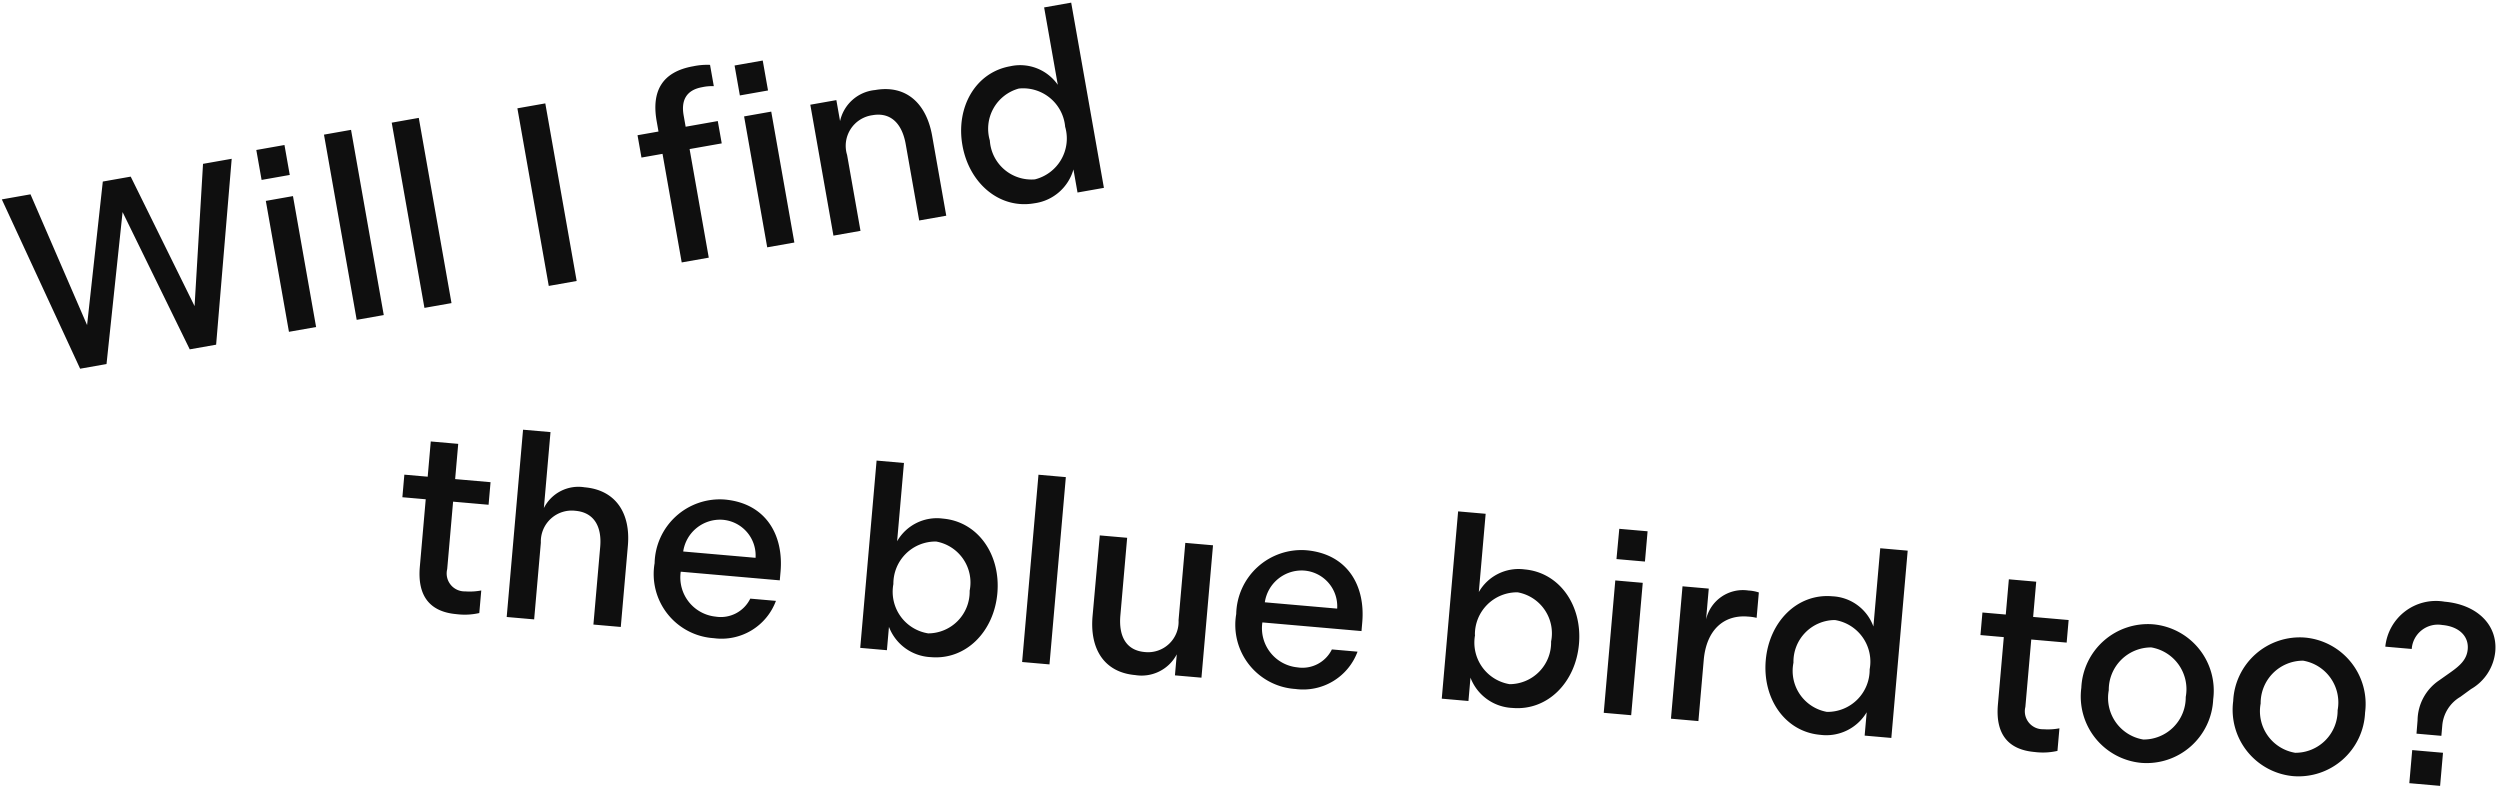
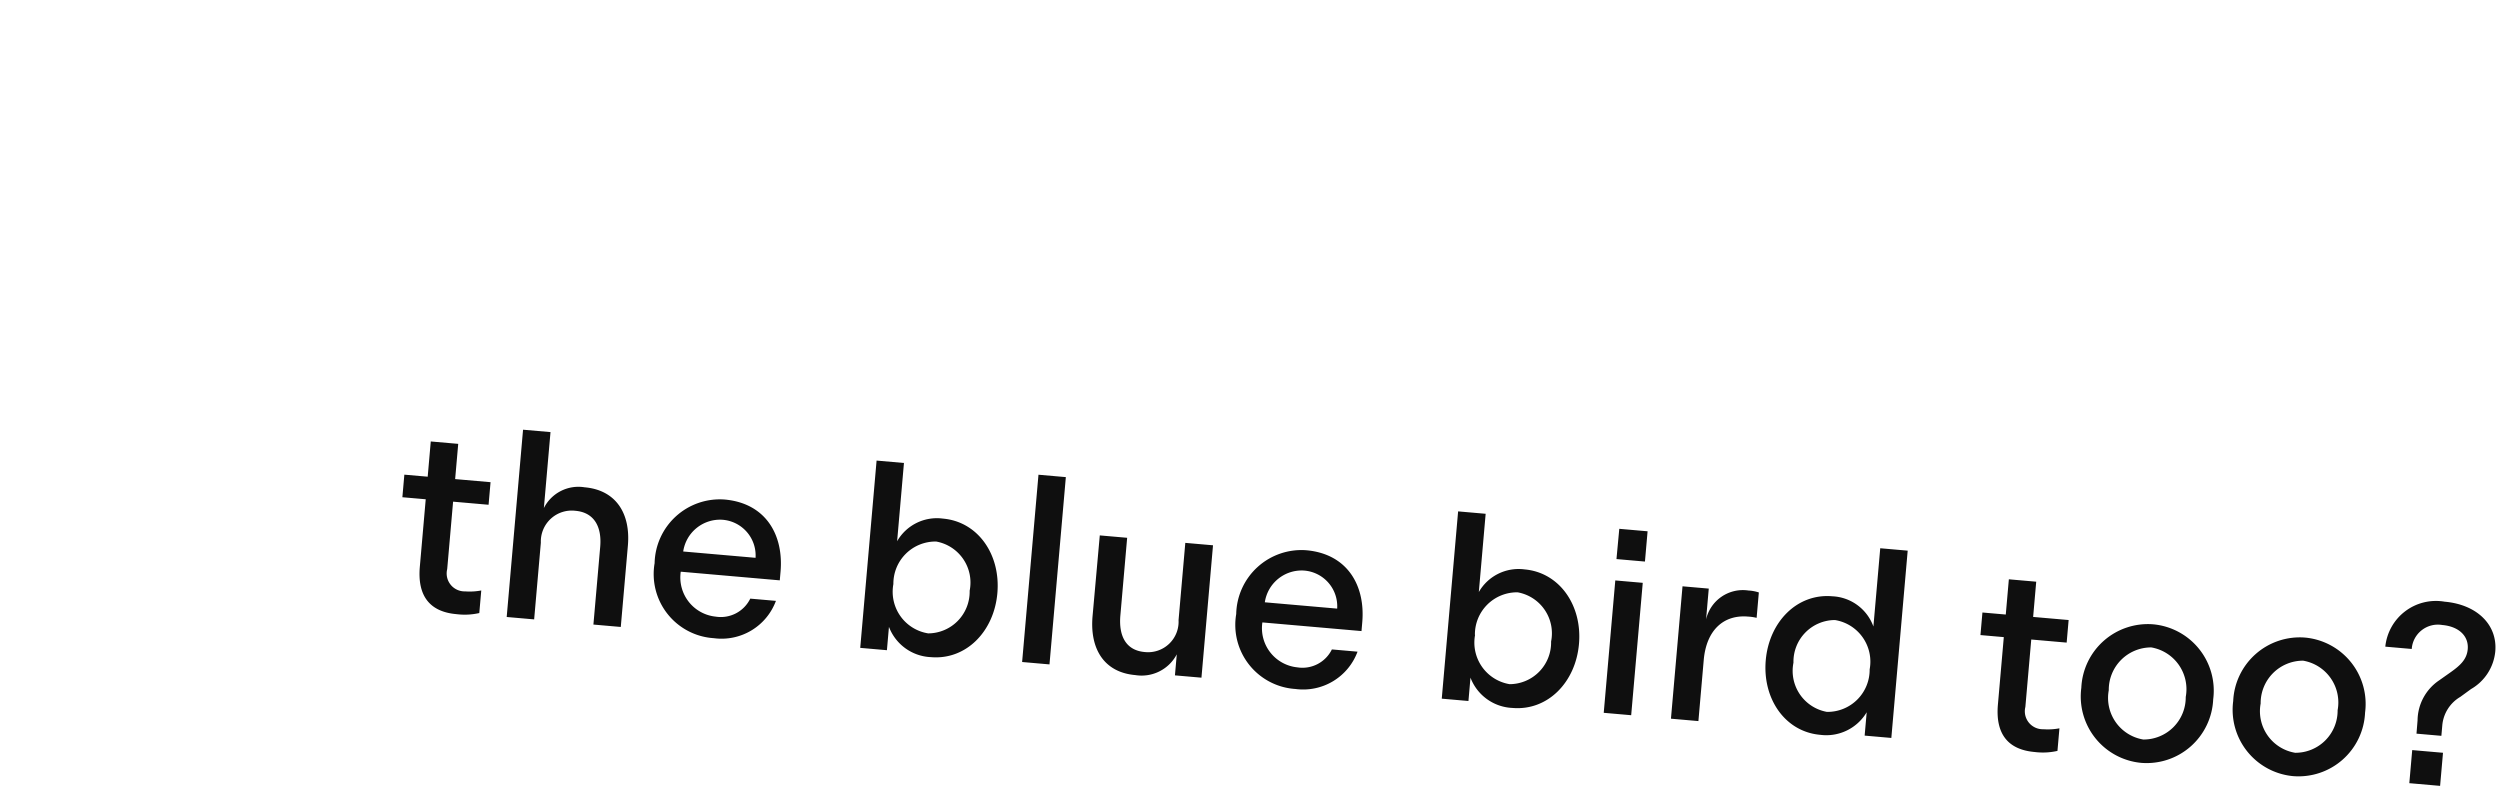
<svg xmlns="http://www.w3.org/2000/svg" width="145.582" height="46.181" viewBox="0 0 145.582 46.181">
  <g id="グループ_3788" data-name="グループ 3788" transform="translate(-728.413 -5758.717)">
-     <path id="パス_14762" data-name="パス 14762" d="M.33-10.5,3.105,0h1.56l2.46-8.55L9.585,0h1.56L13.92-10.5H12.225L10.3-2.43,7.95-10.5H6.3L3.945-2.43,2.025-10.5ZM15.42-8.985h1.665v-1.77H15.42ZM15.45,0h1.605V-7.74H15.45Zm4.005,0h1.6V-10.95h-1.6ZM23.46,0h1.6V-10.95h-1.6Zm7.35,0h1.65V-10.5H30.81Zm7.86,0h1.6V-6.42h1.9V-7.74h-1.9v-.675c0-.93.45-1.425,1.35-1.425a2.651,2.651,0,0,1,.675.06v-1.26a3.96,3.96,0,0,0-.975-.09c-1.845,0-2.655,1.005-2.655,2.775v.615H37.425v1.32H38.67Zm5.025-8.985H45.36v-1.77H43.695ZM43.725,0H45.33V-7.74H43.725ZM47.64,0h1.6V-4.485A1.8,1.8,0,0,1,51.09-6.51c1.11,0,1.62.81,1.62,1.995V0h1.6V-4.725c0-1.92-.975-3.2-2.805-3.2a2.312,2.312,0,0,0-2.325,1.425V-7.74H47.64ZM63.63,0V-10.95h-1.6v4.575A2.67,2.67,0,0,0,59.49-7.92c-2.055,0-3.54,1.8-3.54,4.05S57.435.18,59.49.18a2.738,2.738,0,0,0,2.58-1.545V0Zm-1.6-3.87A2.454,2.454,0,0,1,59.76-1.185,2.426,2.426,0,0,1,57.57-3.87a2.426,2.426,0,0,1,2.19-2.685A2.454,2.454,0,0,1,62.025-3.87Z" transform="matrix(0.985, -0.174, 0.174, 0.985, 730.021, 5780.728)" fill="#0f0f0f" />
    <path id="パス_14763" data-name="パス 14763" d="M4,.09a3.819,3.819,0,0,0,1.32-.18V-1.41a3.608,3.608,0,0,1-.93.135,1.045,1.045,0,0,1-1.155-1.2V-6.42H5.31V-7.74H3.24V-9.8H1.635V-7.74H.27v1.32H1.635v3.945C1.635-.78,2.43.09,4,.09ZM6.93,0H8.535V-4.485A1.8,1.8,0,0,1,10.38-6.51c1.1,0,1.62.795,1.62,1.965V0h1.6V-4.755c0-1.9-.99-3.165-2.805-3.165A2.253,2.253,0,0,0,8.535-6.51v-4.44H6.93Zm8.31-3.87A3.741,3.741,0,0,0,19.05.18,3.377,3.377,0,0,0,22.47-2.3h-1.5A1.909,1.909,0,0,1,19.05-1.08,2.292,2.292,0,0,1,16.8-3.51h5.79v-.51c0-2.16-1.215-3.9-3.615-3.9A3.8,3.8,0,0,0,15.24-3.87Zm1.6-.825a2.169,2.169,0,0,1,2.115-2.04,2.087,2.087,0,0,1,2.115,2.04ZM27.6,0h1.56V-1.365A2.738,2.738,0,0,0,31.74.18c2.055,0,3.54-1.8,3.54-4.05S33.8-7.92,31.74-7.92A2.67,2.67,0,0,0,29.2-6.375V-10.95H27.6Zm1.6-3.87A2.454,2.454,0,0,1,31.47-6.555,2.426,2.426,0,0,1,33.66-3.87a2.426,2.426,0,0,1-2.19,2.685A2.454,2.454,0,0,1,29.2-3.87ZM37.065,0h1.6V-10.95h-1.6ZM40.92-3.015c0,1.92.96,3.2,2.775,3.2A2.313,2.313,0,0,0,46-1.23V0H47.55V-7.74H45.93v4.515A1.778,1.778,0,0,1,44.13-1.2c-1.11,0-1.6-.81-1.6-2V-7.74h-1.6Zm8.325-.855A3.741,3.741,0,0,0,53.055.18,3.377,3.377,0,0,0,56.475-2.3h-1.5a1.909,1.909,0,0,1-1.92,1.215,2.292,2.292,0,0,1-2.25-2.43H56.6v-.51c0-2.16-1.215-3.9-3.615-3.9A3.8,3.8,0,0,0,49.245-3.87Zm1.6-.825a2.169,2.169,0,0,1,2.115-2.04,2.087,2.087,0,0,1,2.115,2.04ZM61.6,0h1.56V-1.365A2.738,2.738,0,0,0,65.745.18c2.055,0,3.54-1.8,3.54-4.05S67.8-7.92,65.745-7.92A2.67,2.67,0,0,0,63.21-6.375V-10.95H61.6Zm1.6-3.87a2.454,2.454,0,0,1,2.265-2.685,2.426,2.426,0,0,1,2.19,2.685,2.426,2.426,0,0,1-2.19,2.685A2.454,2.454,0,0,1,63.21-3.87Zm7.83-5.115h1.665v-1.77H71.04ZM71.07,0h1.605V-7.74H71.07ZM75,0h1.605V-3.57c0-1.755.93-2.745,2.355-2.745a2.582,2.582,0,0,1,.5.03V-7.77a2.363,2.363,0,0,0-.615-.06,2.2,2.2,0,0,0-2.31,1.89v-1.8H75ZM87.885,0V-10.95H86.28v4.575A2.67,2.67,0,0,0,83.745-7.92c-2.055,0-3.54,1.8-3.54,4.05S81.69.18,83.745.18a2.738,2.738,0,0,0,2.58-1.545V0ZM86.28-3.87a2.454,2.454,0,0,1-2.265,2.685,2.426,2.426,0,0,1-2.19-2.685,2.426,2.426,0,0,1,2.19-2.685A2.454,2.454,0,0,1,86.28-3.87ZM96.27.09a3.819,3.819,0,0,0,1.32-.18V-1.41a3.608,3.608,0,0,1-.93.135,1.045,1.045,0,0,1-1.155-1.2V-6.42h2.07V-7.74H95.5V-9.8H93.9V-7.74H92.535v1.32H93.9v3.945C93.9-.78,94.695.09,96.27.09Zm6.24.09a3.881,3.881,0,0,0,3.855-4.05,3.881,3.881,0,0,0-3.855-4.05,3.881,3.881,0,0,0-3.855,4.05A3.881,3.881,0,0,0,102.51.18Zm0-1.365a2.455,2.455,0,0,1-2.25-2.685,2.469,2.469,0,0,1,2.25-2.7,2.469,2.469,0,0,1,2.25,2.7A2.455,2.455,0,0,1,102.51-1.185ZM111.39.18a3.881,3.881,0,0,0,3.855-4.05,3.881,3.881,0,0,0-3.855-4.05,3.881,3.881,0,0,0-3.855,4.05A3.881,3.881,0,0,0,111.39.18Zm0-1.365a2.455,2.455,0,0,1-2.25-2.685,2.469,2.469,0,0,1,2.25-2.7,2.469,2.469,0,0,1,2.25,2.7A2.455,2.455,0,0,1,111.39-1.185Zm6.945-1.725h1.455v-.615a2.139,2.139,0,0,1,.9-1.74l.585-.51a2.837,2.837,0,0,0,1.215-2.31c0-1.545-1.29-2.625-3.195-2.625a2.964,2.964,0,0,0-3.21,2.91h1.545a1.526,1.526,0,0,1,1.65-1.545c.96,0,1.6.5,1.6,1.275,0,.615-.375,1.005-.93,1.47l-.585.495a2.847,2.847,0,0,0-1.035,2.415ZM118.17,0h1.8V-1.935h-1.8Z" transform="matrix(0.996, 0.087, -0.087, 0.996, 751.017, 5794.043)" fill="#0f0f0f" />
  </g>
</svg>